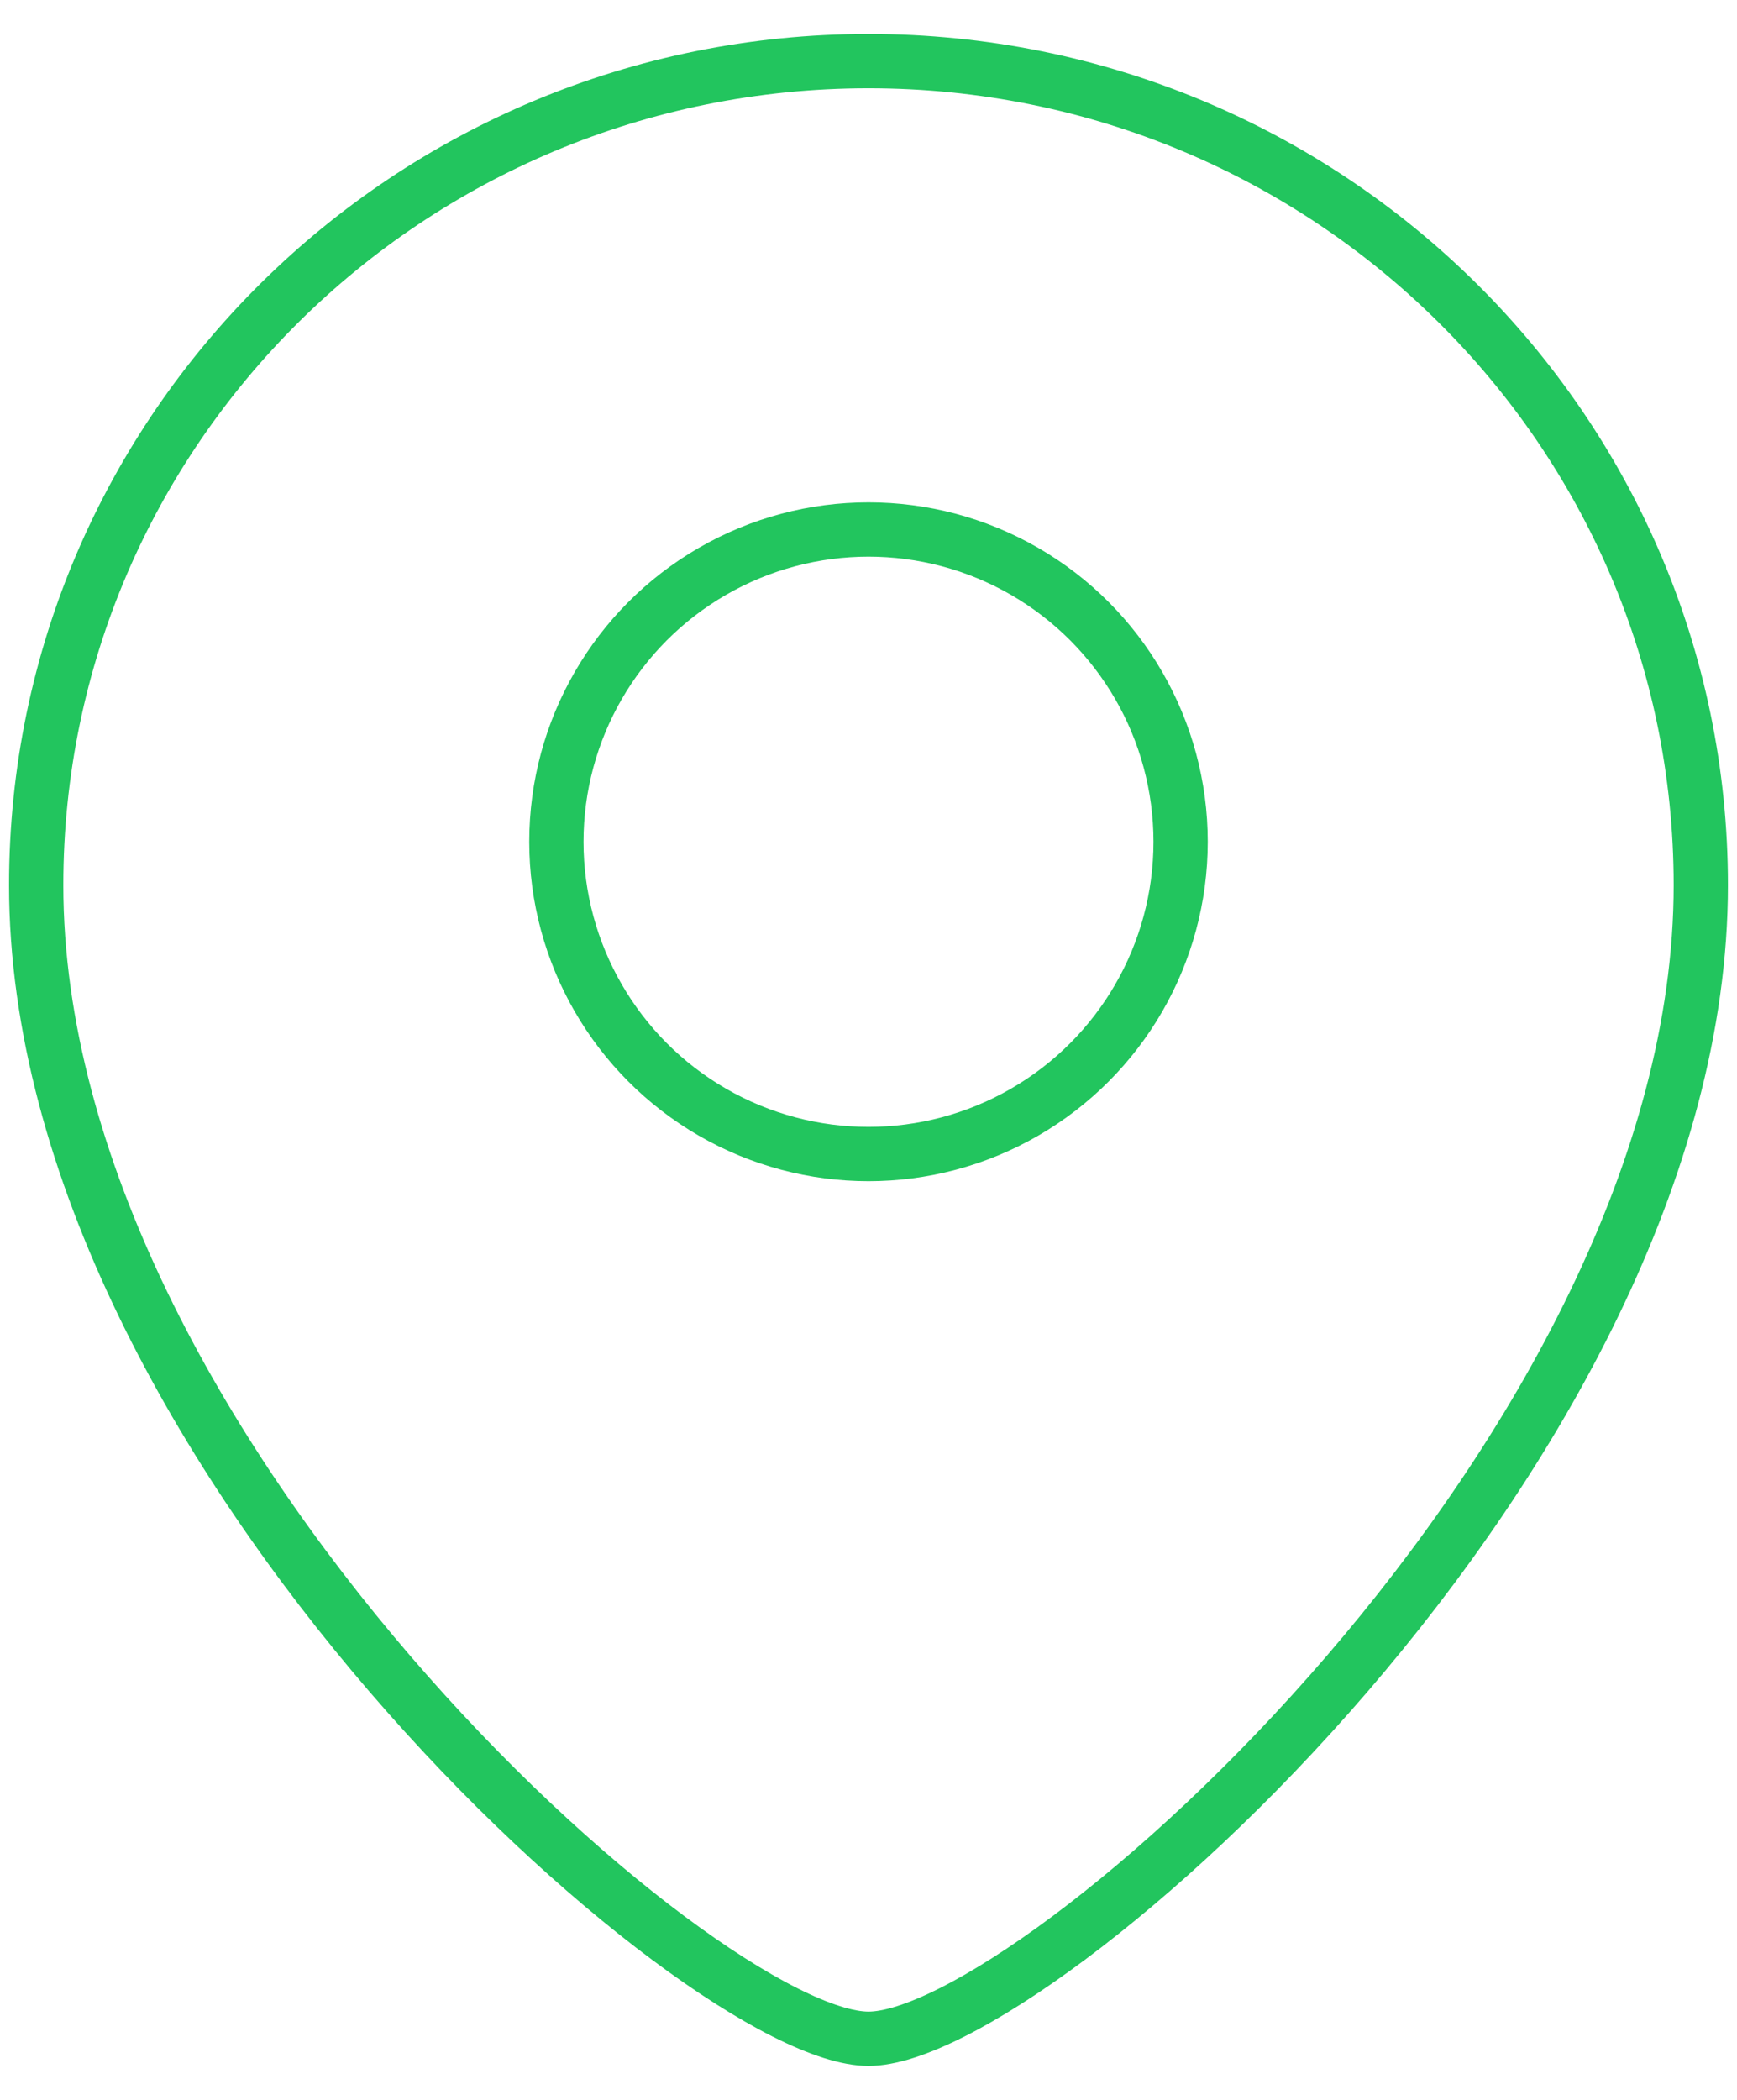
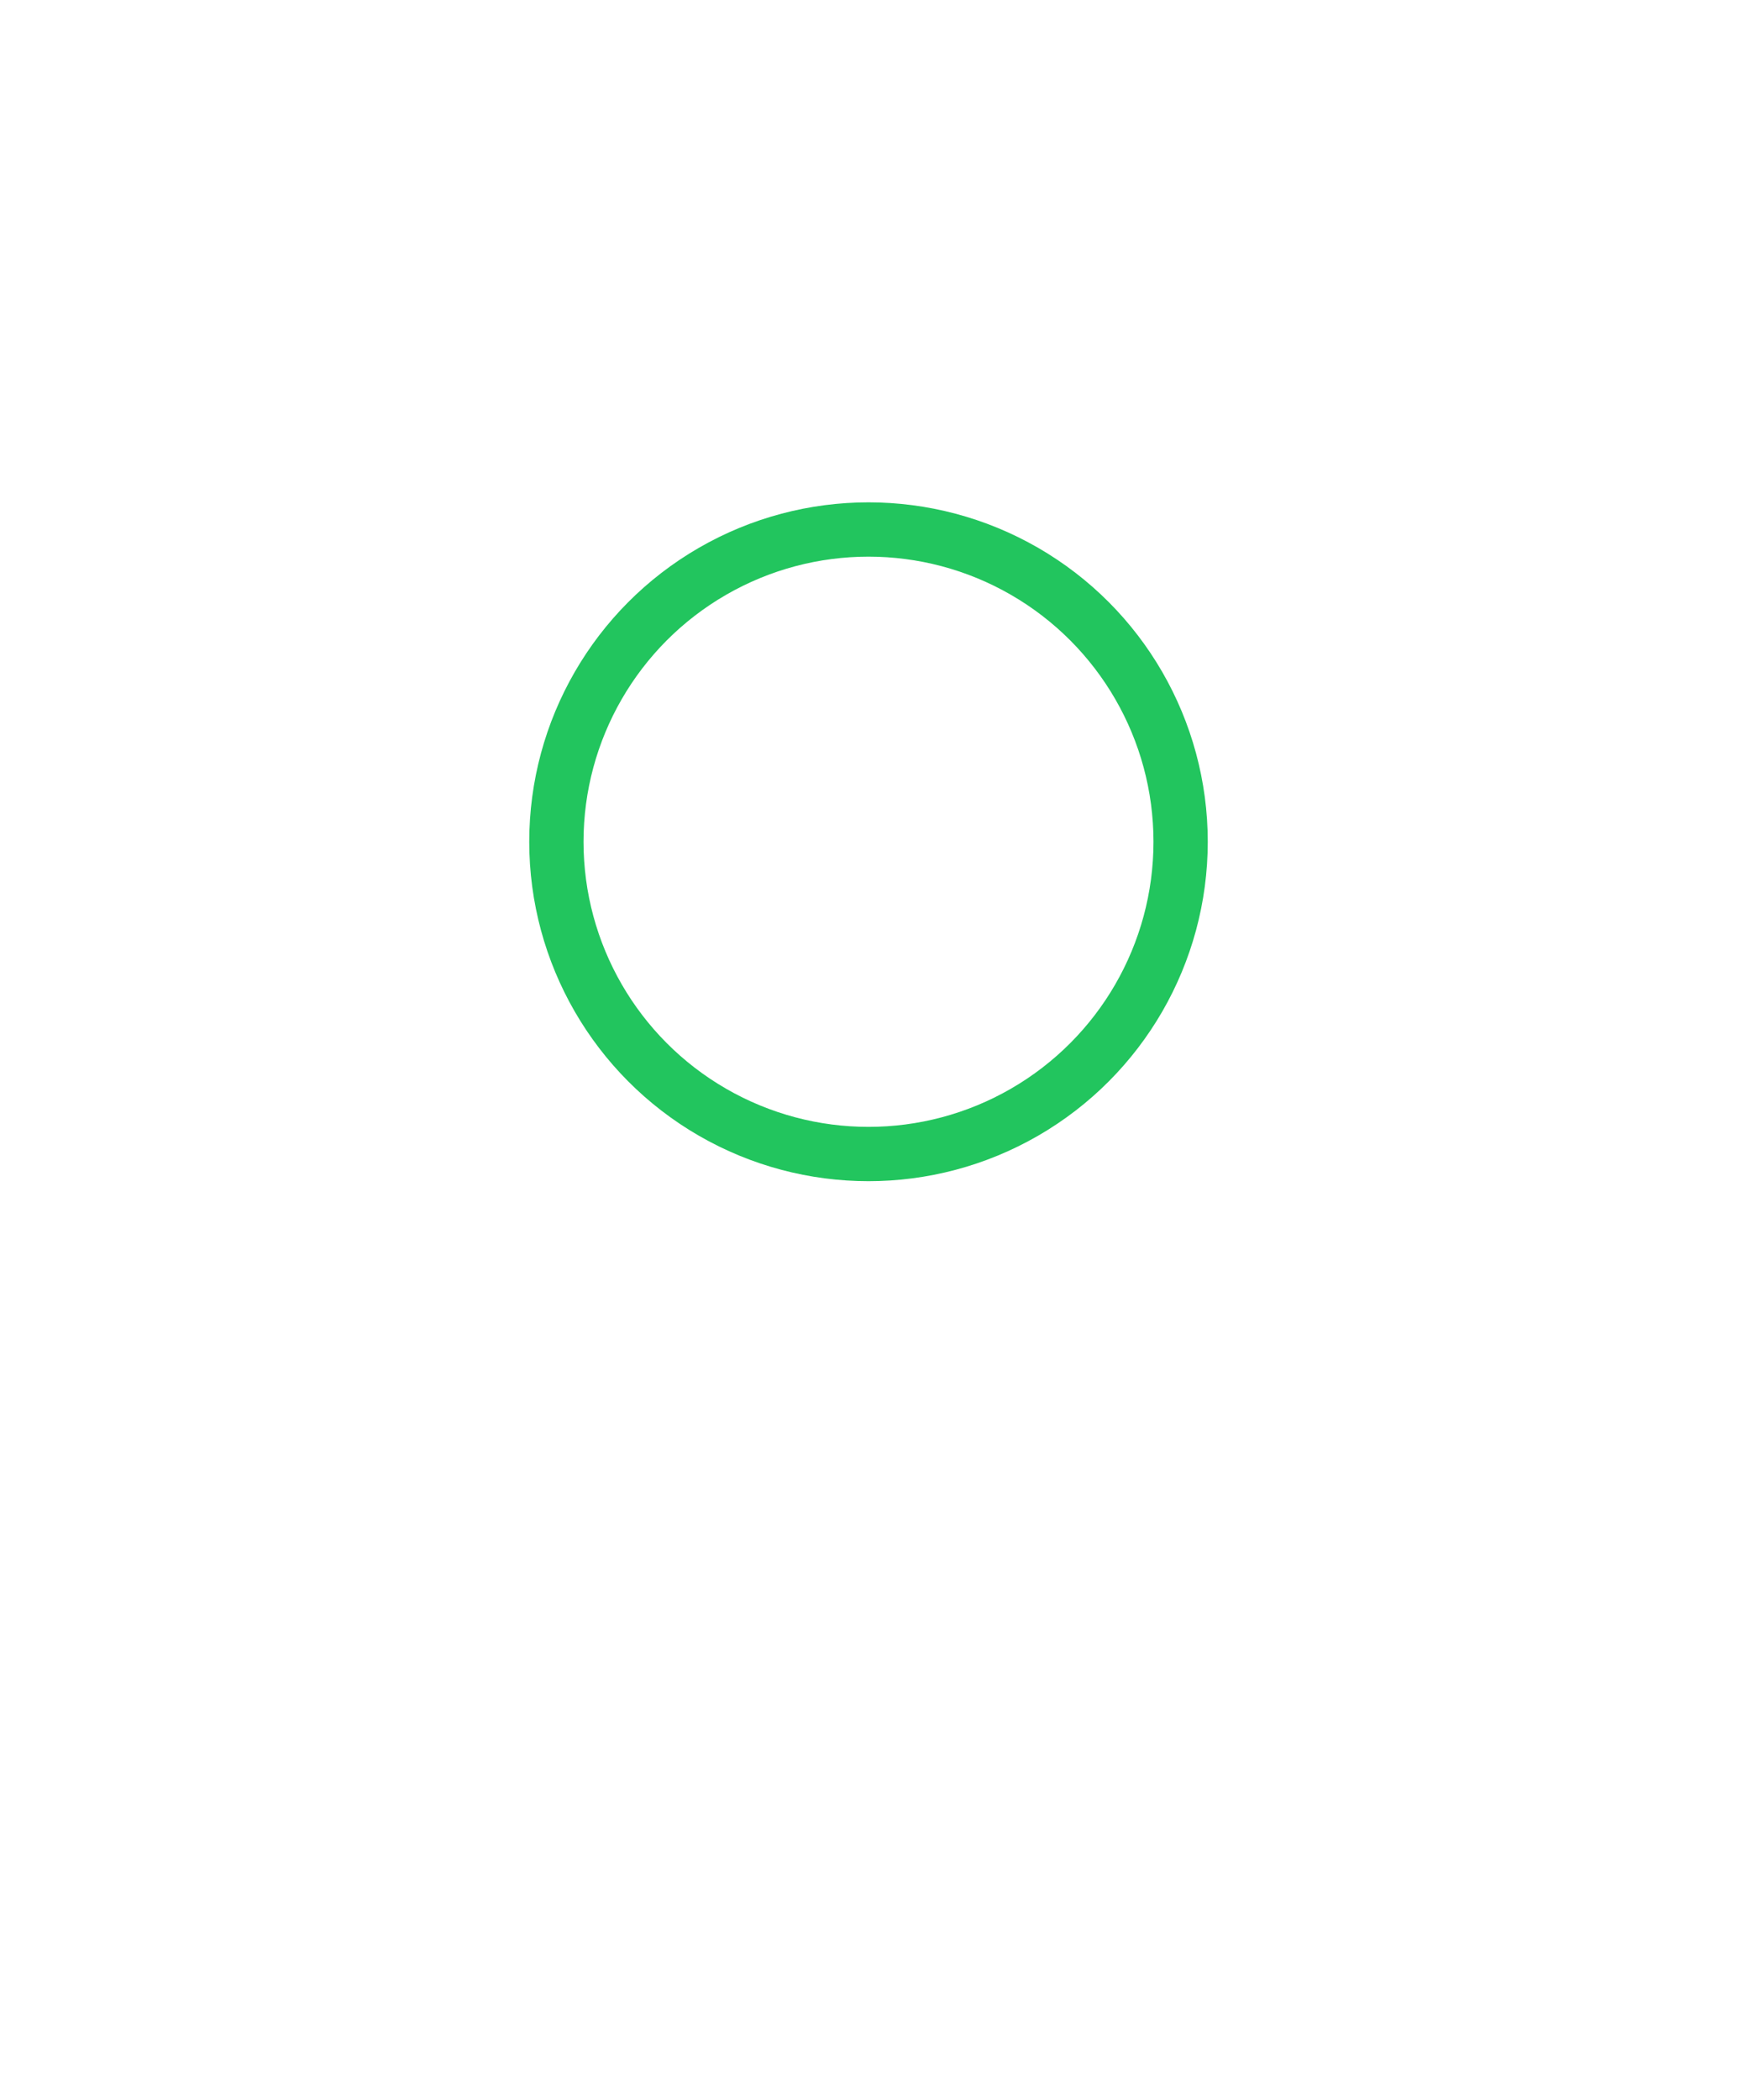
<svg xmlns="http://www.w3.org/2000/svg" width="48" height="58" viewBox="0 0 48 58" fill="none">
-   <path d="M47 24.448C47 40.053 28.6 56.312 24 56.312C19.4 56.312 1 40.053 1 24.448C1 11.878 11.297 1.688 24 1.688C36.703 1.688 47 11.878 47 24.448Z" stroke="#22C55E" stroke-width="1.5" />
  <circle cx="8.625" cy="8.625" r="8.625" transform="matrix(-1 0 0 1 32.625 14.625)" stroke="#22C55E" stroke-width="1.5" />
</svg>